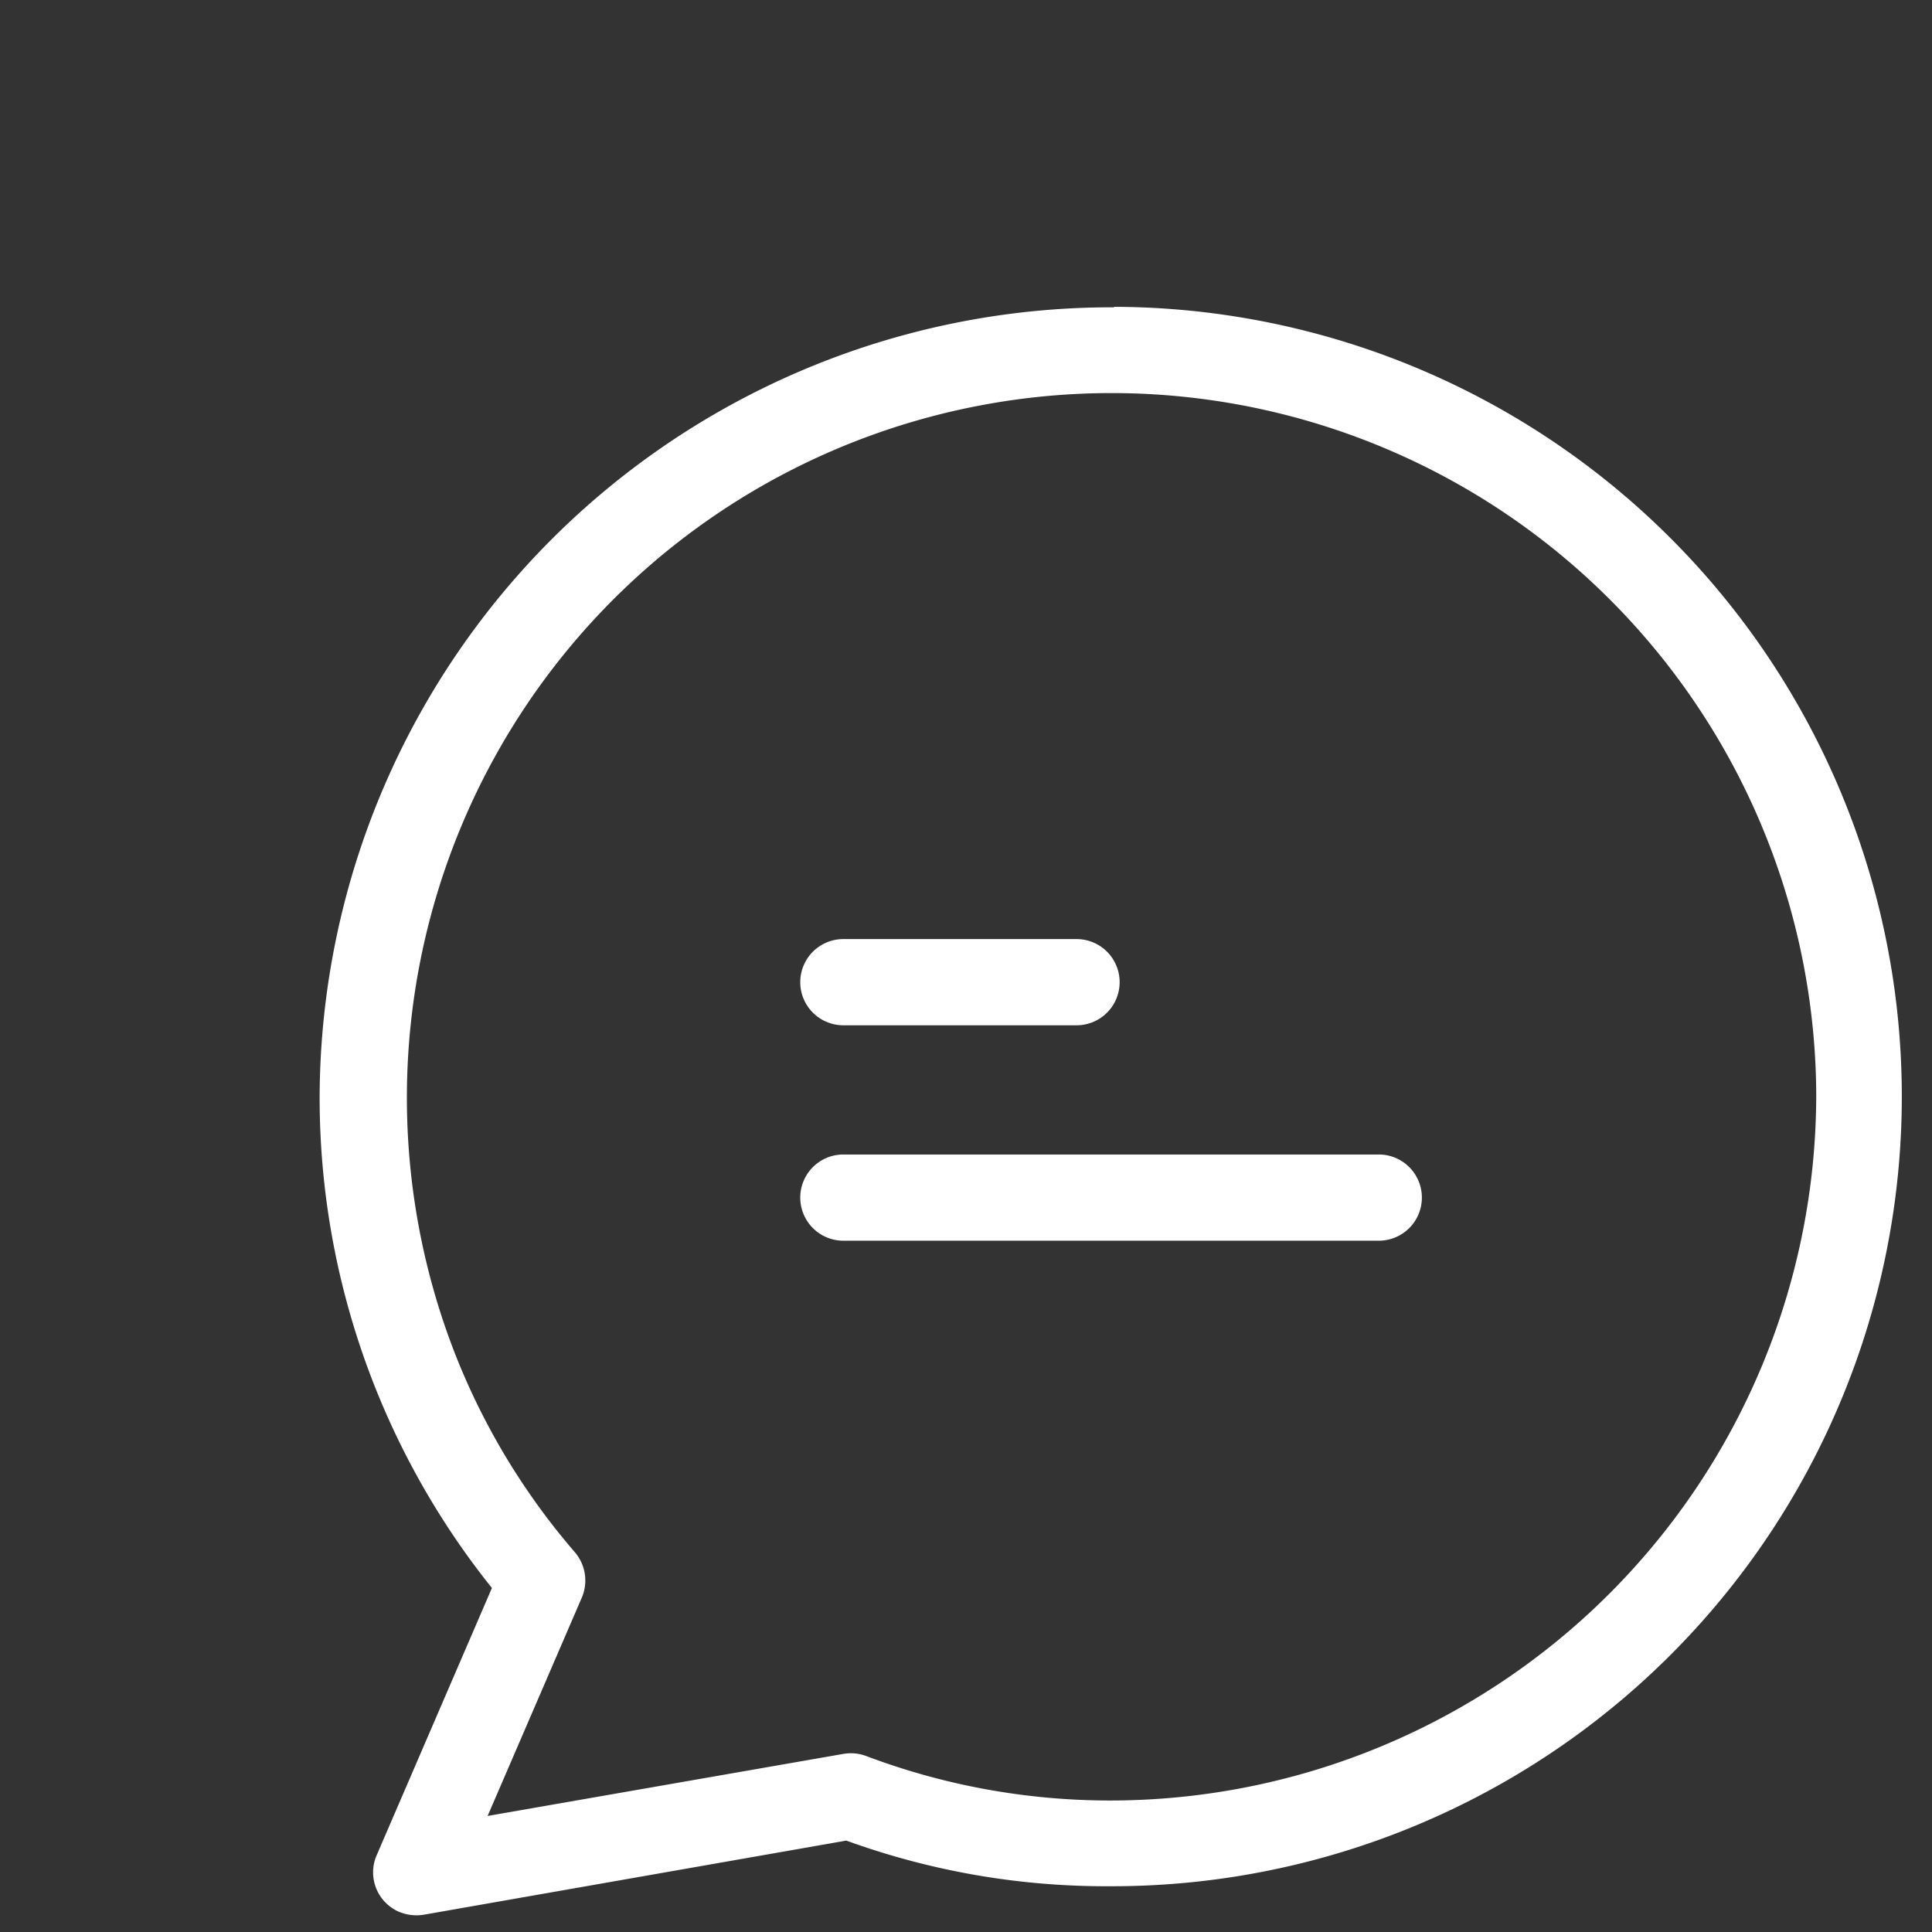
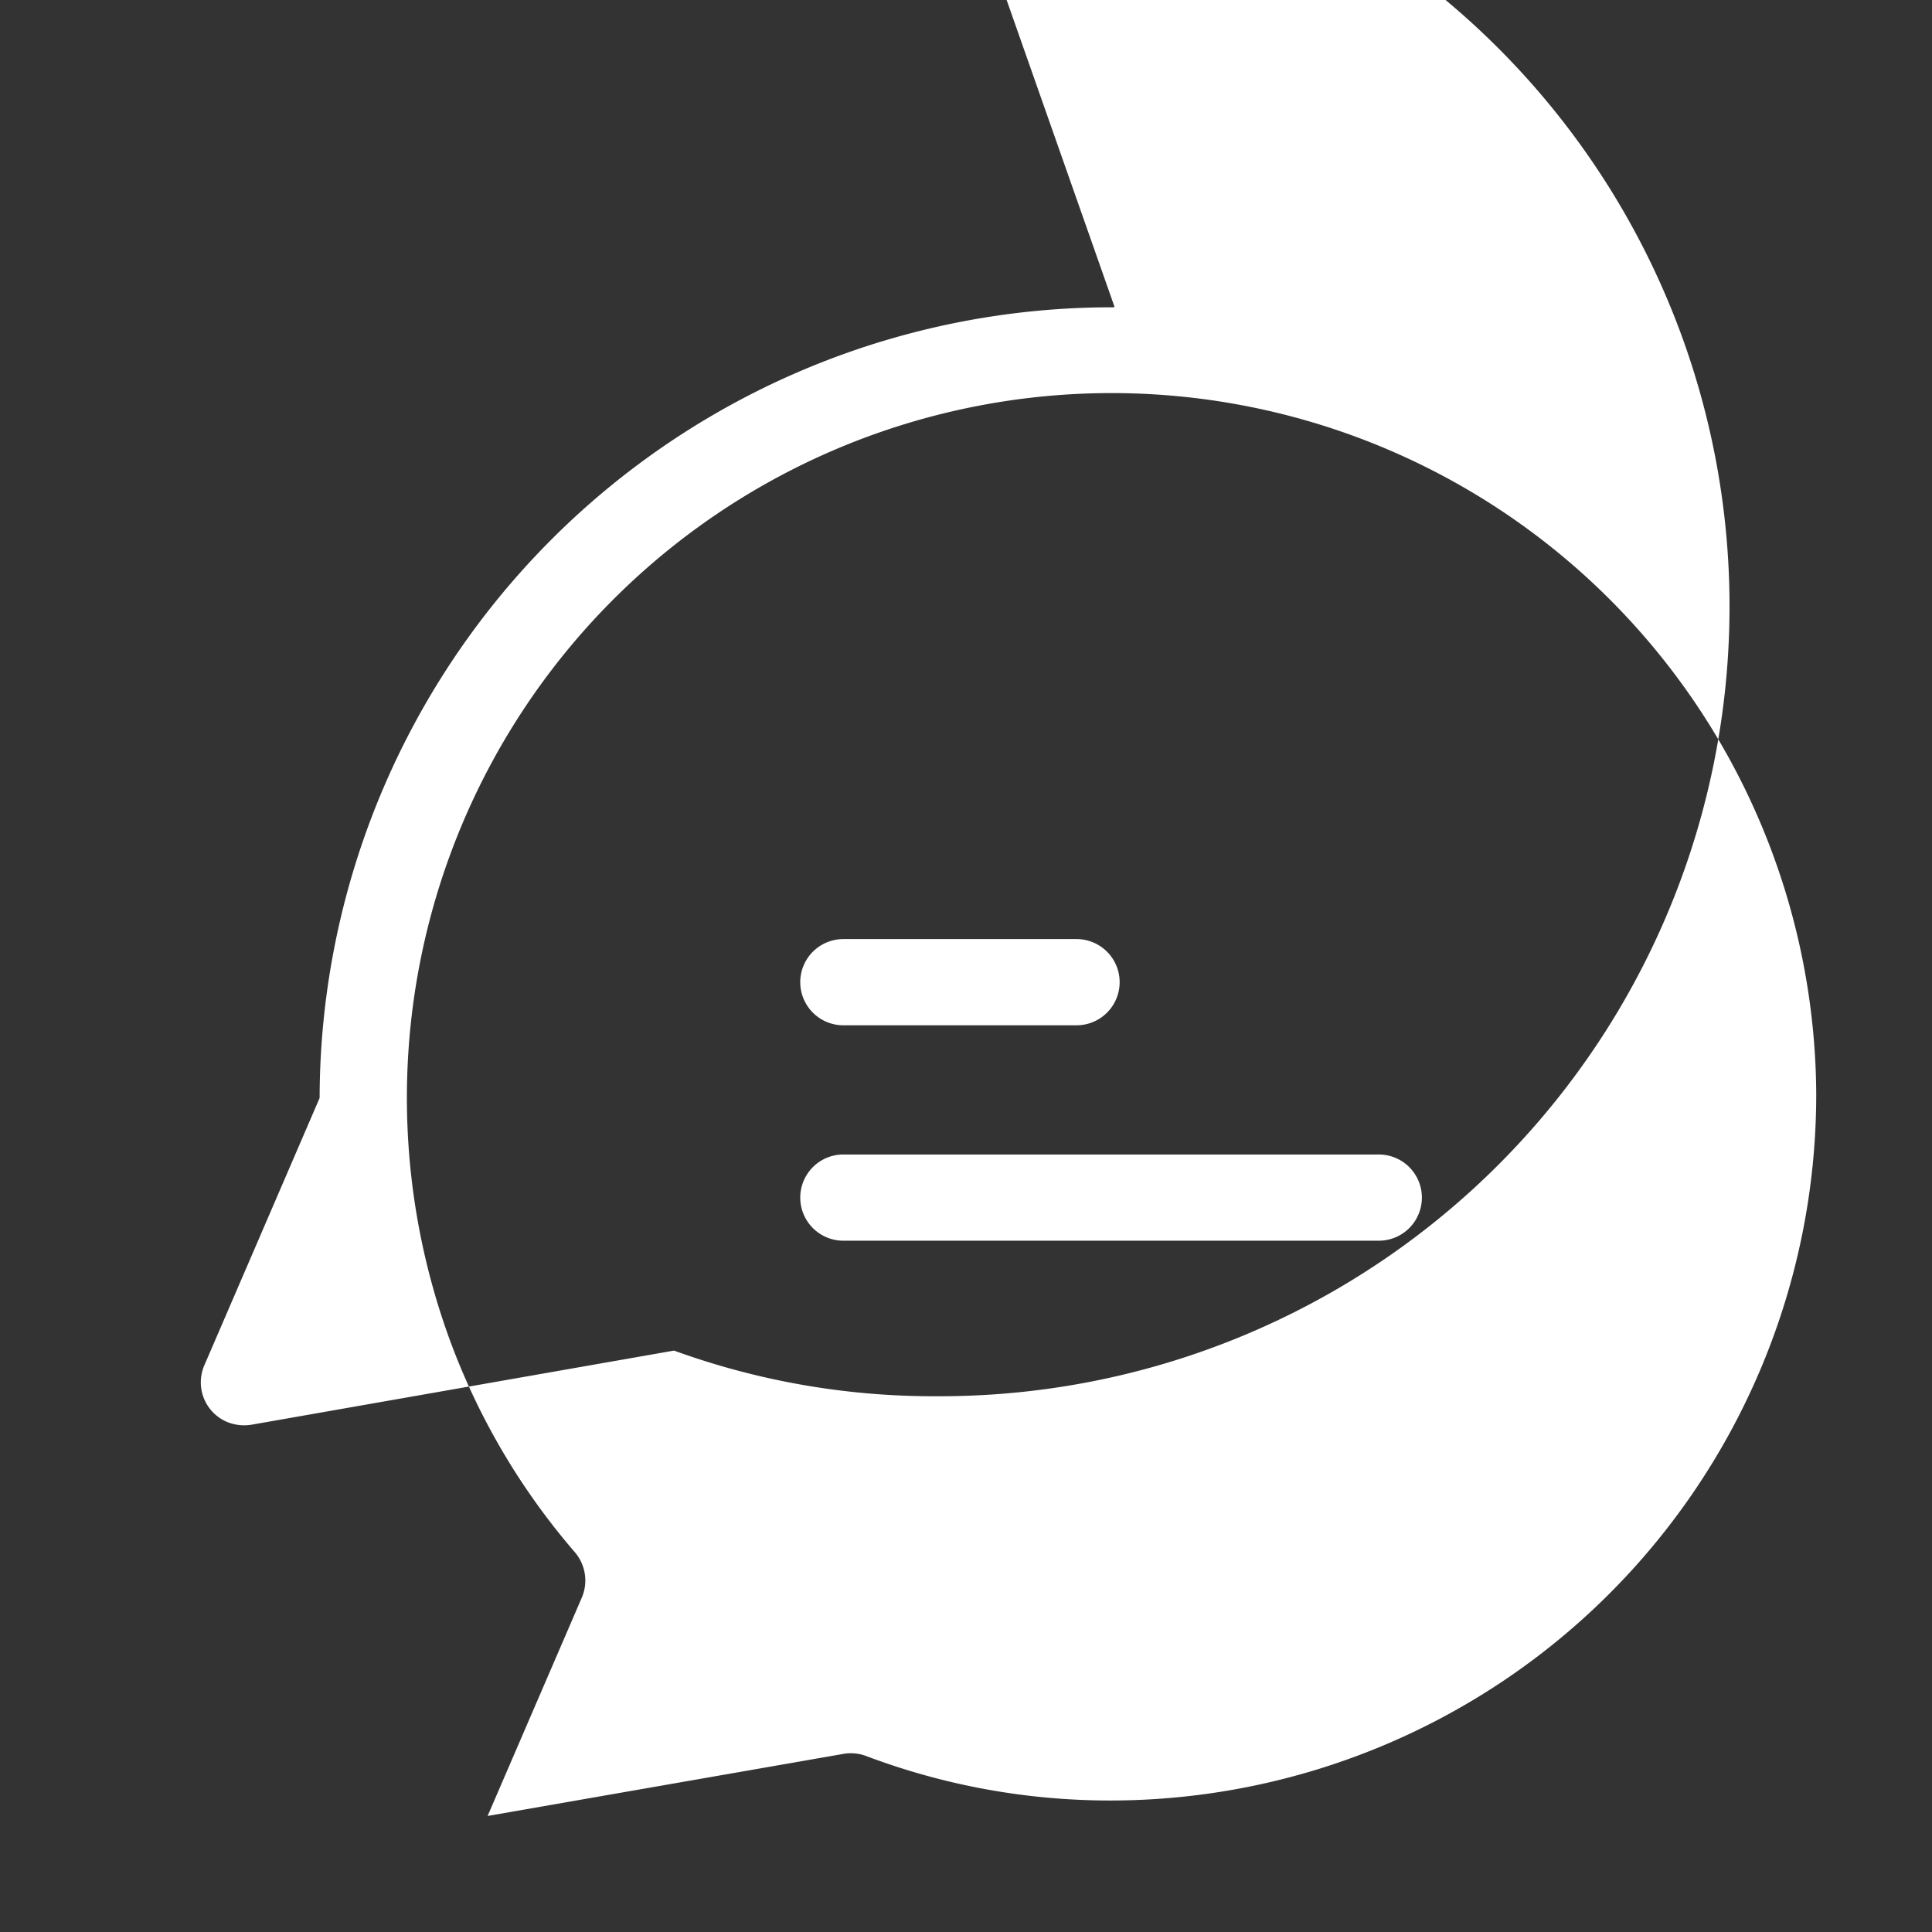
<svg xmlns="http://www.w3.org/2000/svg" width="92" height="92" viewBox="0 0 80 80">
  <rect x="0" y="0" width="80" height="80" fill="#333333" stroke="none" />
-   <path id="ico_chat.svg" d="M546.915 1611a.15.15 0 01-.107.02A32.8 32.8 0 00514 1643.76a32.475 32.475 0 007.134 20.29l-4.774 11.07a1.78 1.78 0 00.93 2.34 1.875 1.875 0 001.019.12l17.5-3.07a31.472 31.472 0 0010.906 1.89 32.7 32.7 0 10.2-65.4zm-.179 61.85a28.6 28.6 0 01-10.1-1.84 1.8 1.8 0 00-.948-.09l-14.732 2.57 3.9-9.04a1.8 1.8 0 00-.287-1.88 28.525 28.525 0 01-4.97-8.24 29.179 29.179 0 1156.372-10.78v.11a29.241 29.241 0 01-29.235 29.19zm-1.394-35.67h-9.655a1.785 1.785 0 100 3.57h9.655a1.785 1.785 0 100-3.57zm12.515 8.92h-22.17a1.785 1.785 0 100 3.57h22.17a1.785 1.785 0 100-3.57z" transform="translate(-500.765 -1598.295)" fill="#fff" fill-rule="evenodd" />
+   <path id="ico_chat.svg" d="M546.915 1611a.15.15 0 01-.107.02A32.8 32.8 0 00514 1643.76l-4.774 11.07a1.78 1.78 0 00.93 2.34 1.875 1.875 0 001.019.12l17.5-3.07a31.472 31.472 0 0010.906 1.89 32.7 32.7 0 10.2-65.4zm-.179 61.85a28.6 28.6 0 01-10.1-1.84 1.8 1.8 0 00-.948-.09l-14.732 2.57 3.9-9.04a1.8 1.8 0 00-.287-1.88 28.525 28.525 0 01-4.97-8.24 29.179 29.179 0 1156.372-10.78v.11a29.241 29.241 0 01-29.235 29.19zm-1.394-35.67h-9.655a1.785 1.785 0 100 3.57h9.655a1.785 1.785 0 100-3.57zm12.515 8.92h-22.17a1.785 1.785 0 100 3.57h22.17a1.785 1.785 0 100-3.57z" transform="translate(-500.765 -1598.295)" fill="#fff" fill-rule="evenodd" />
</svg>